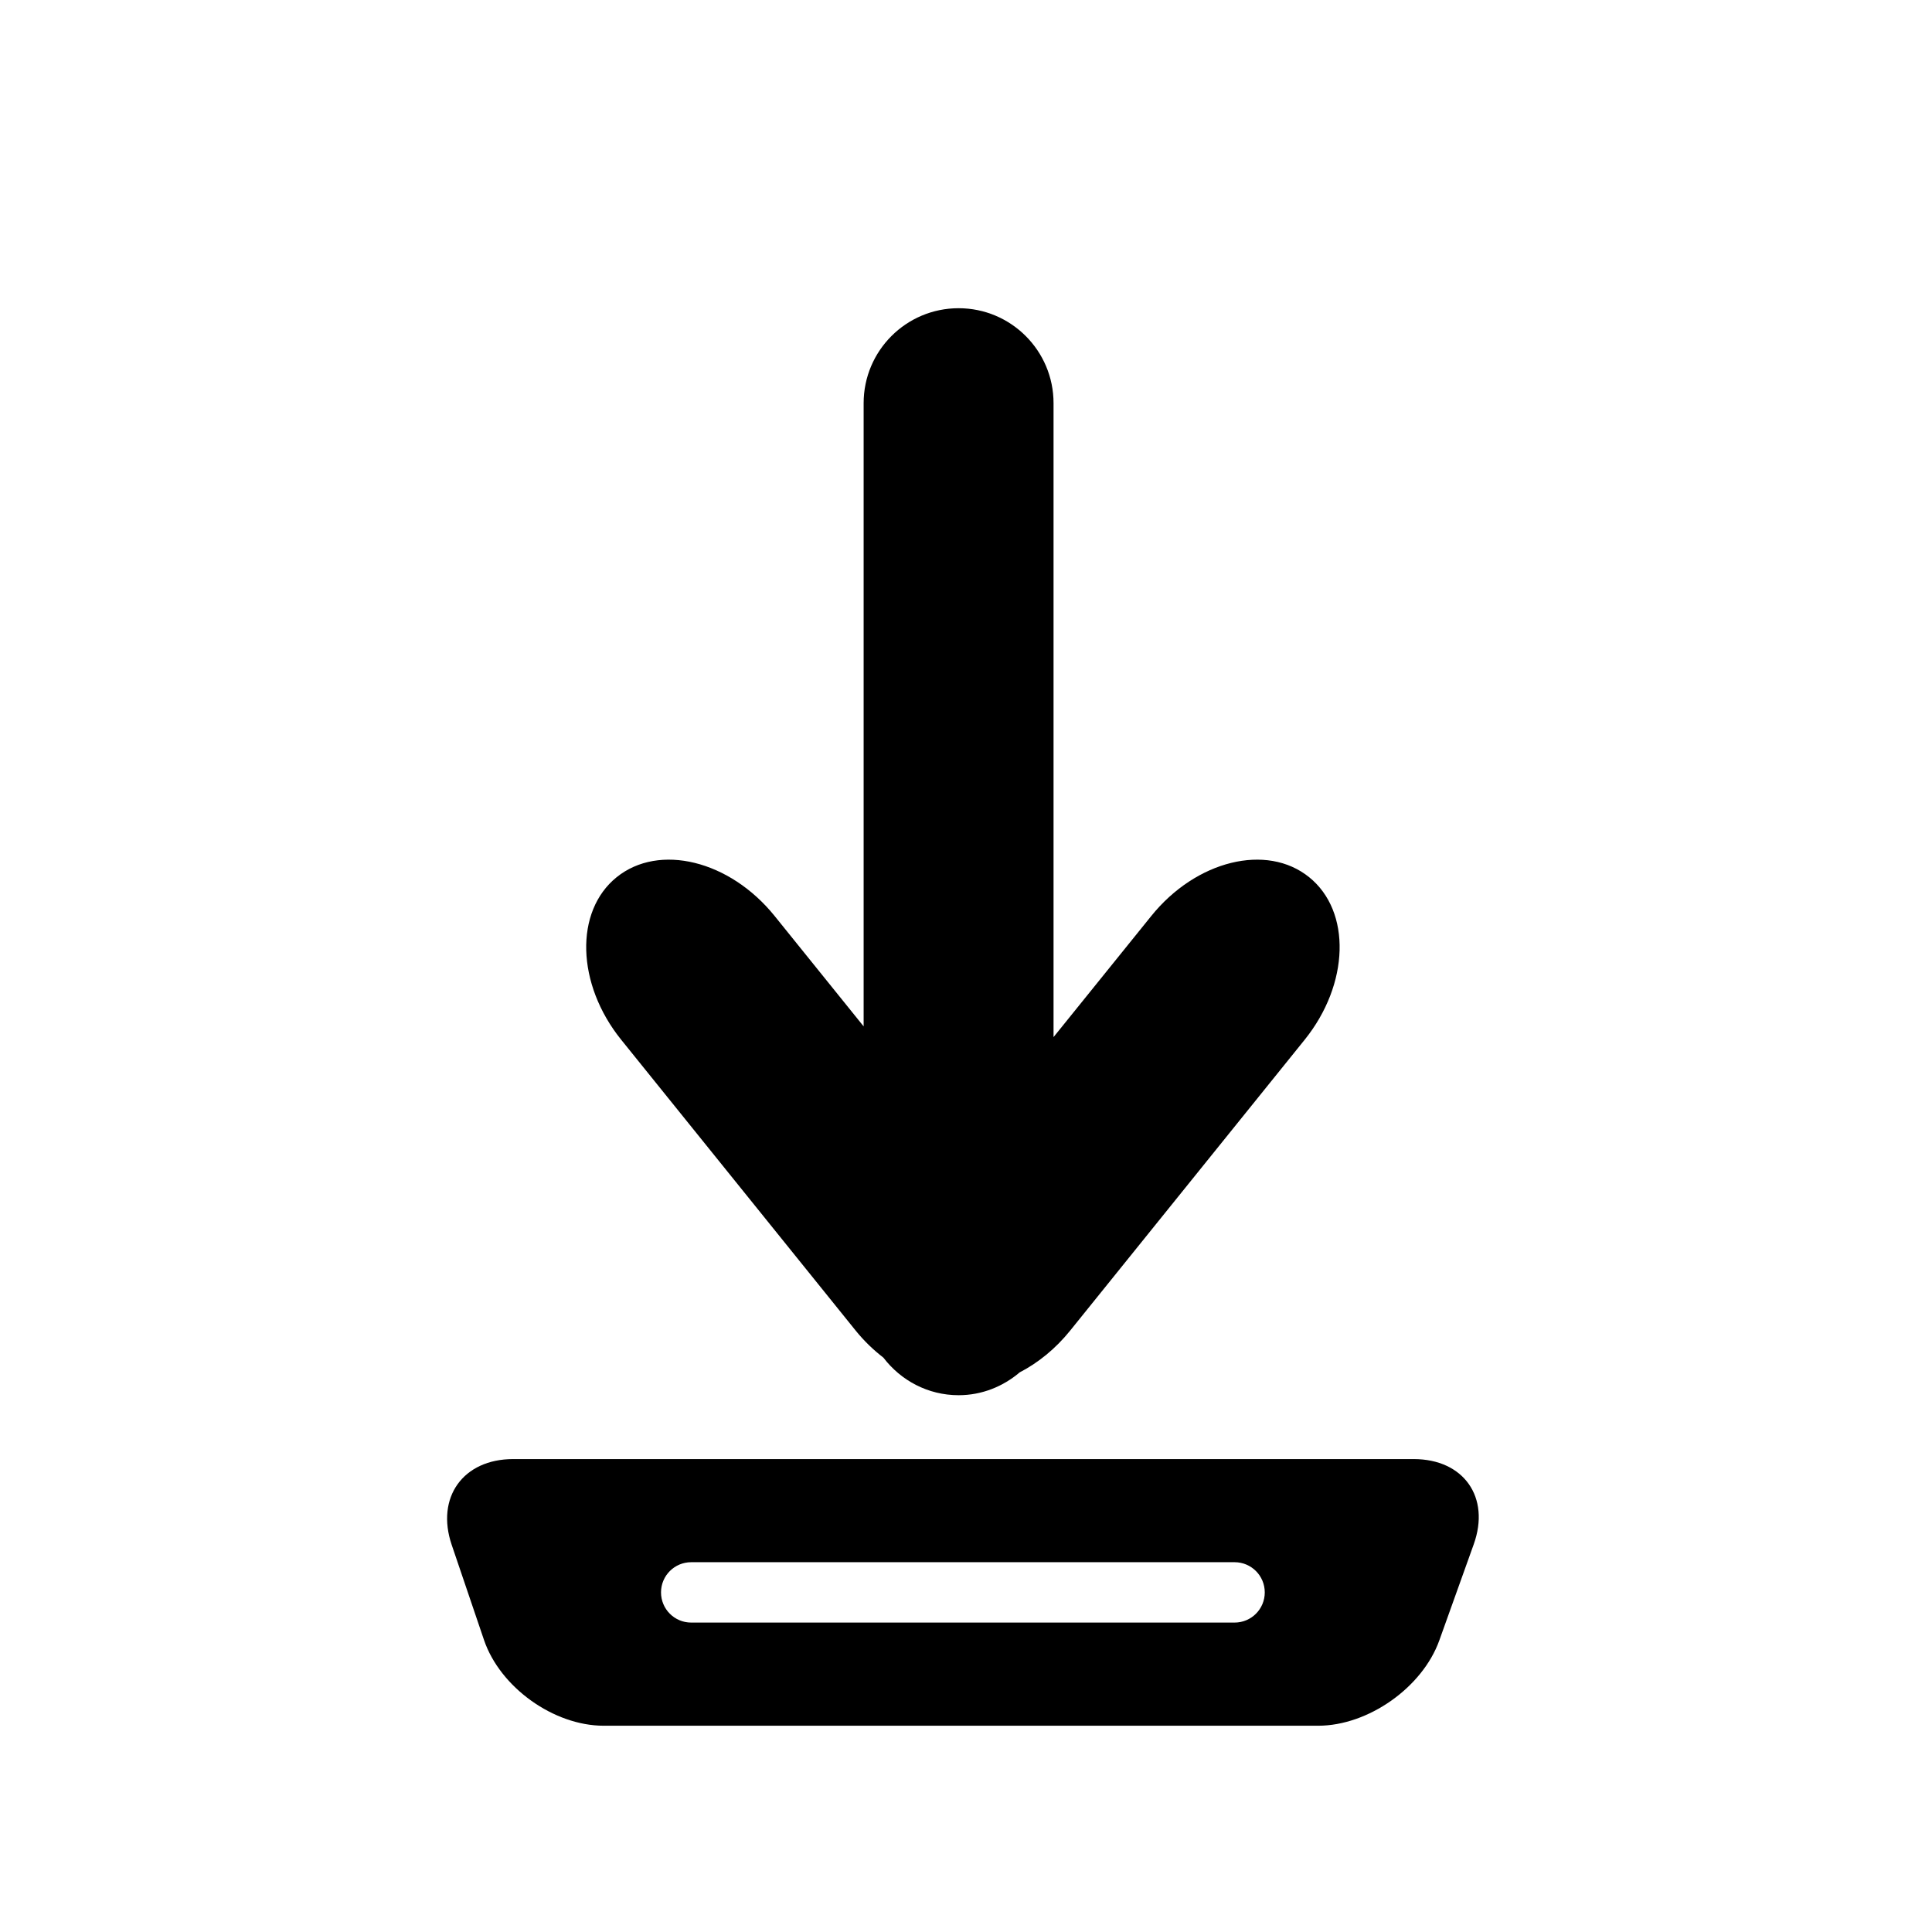
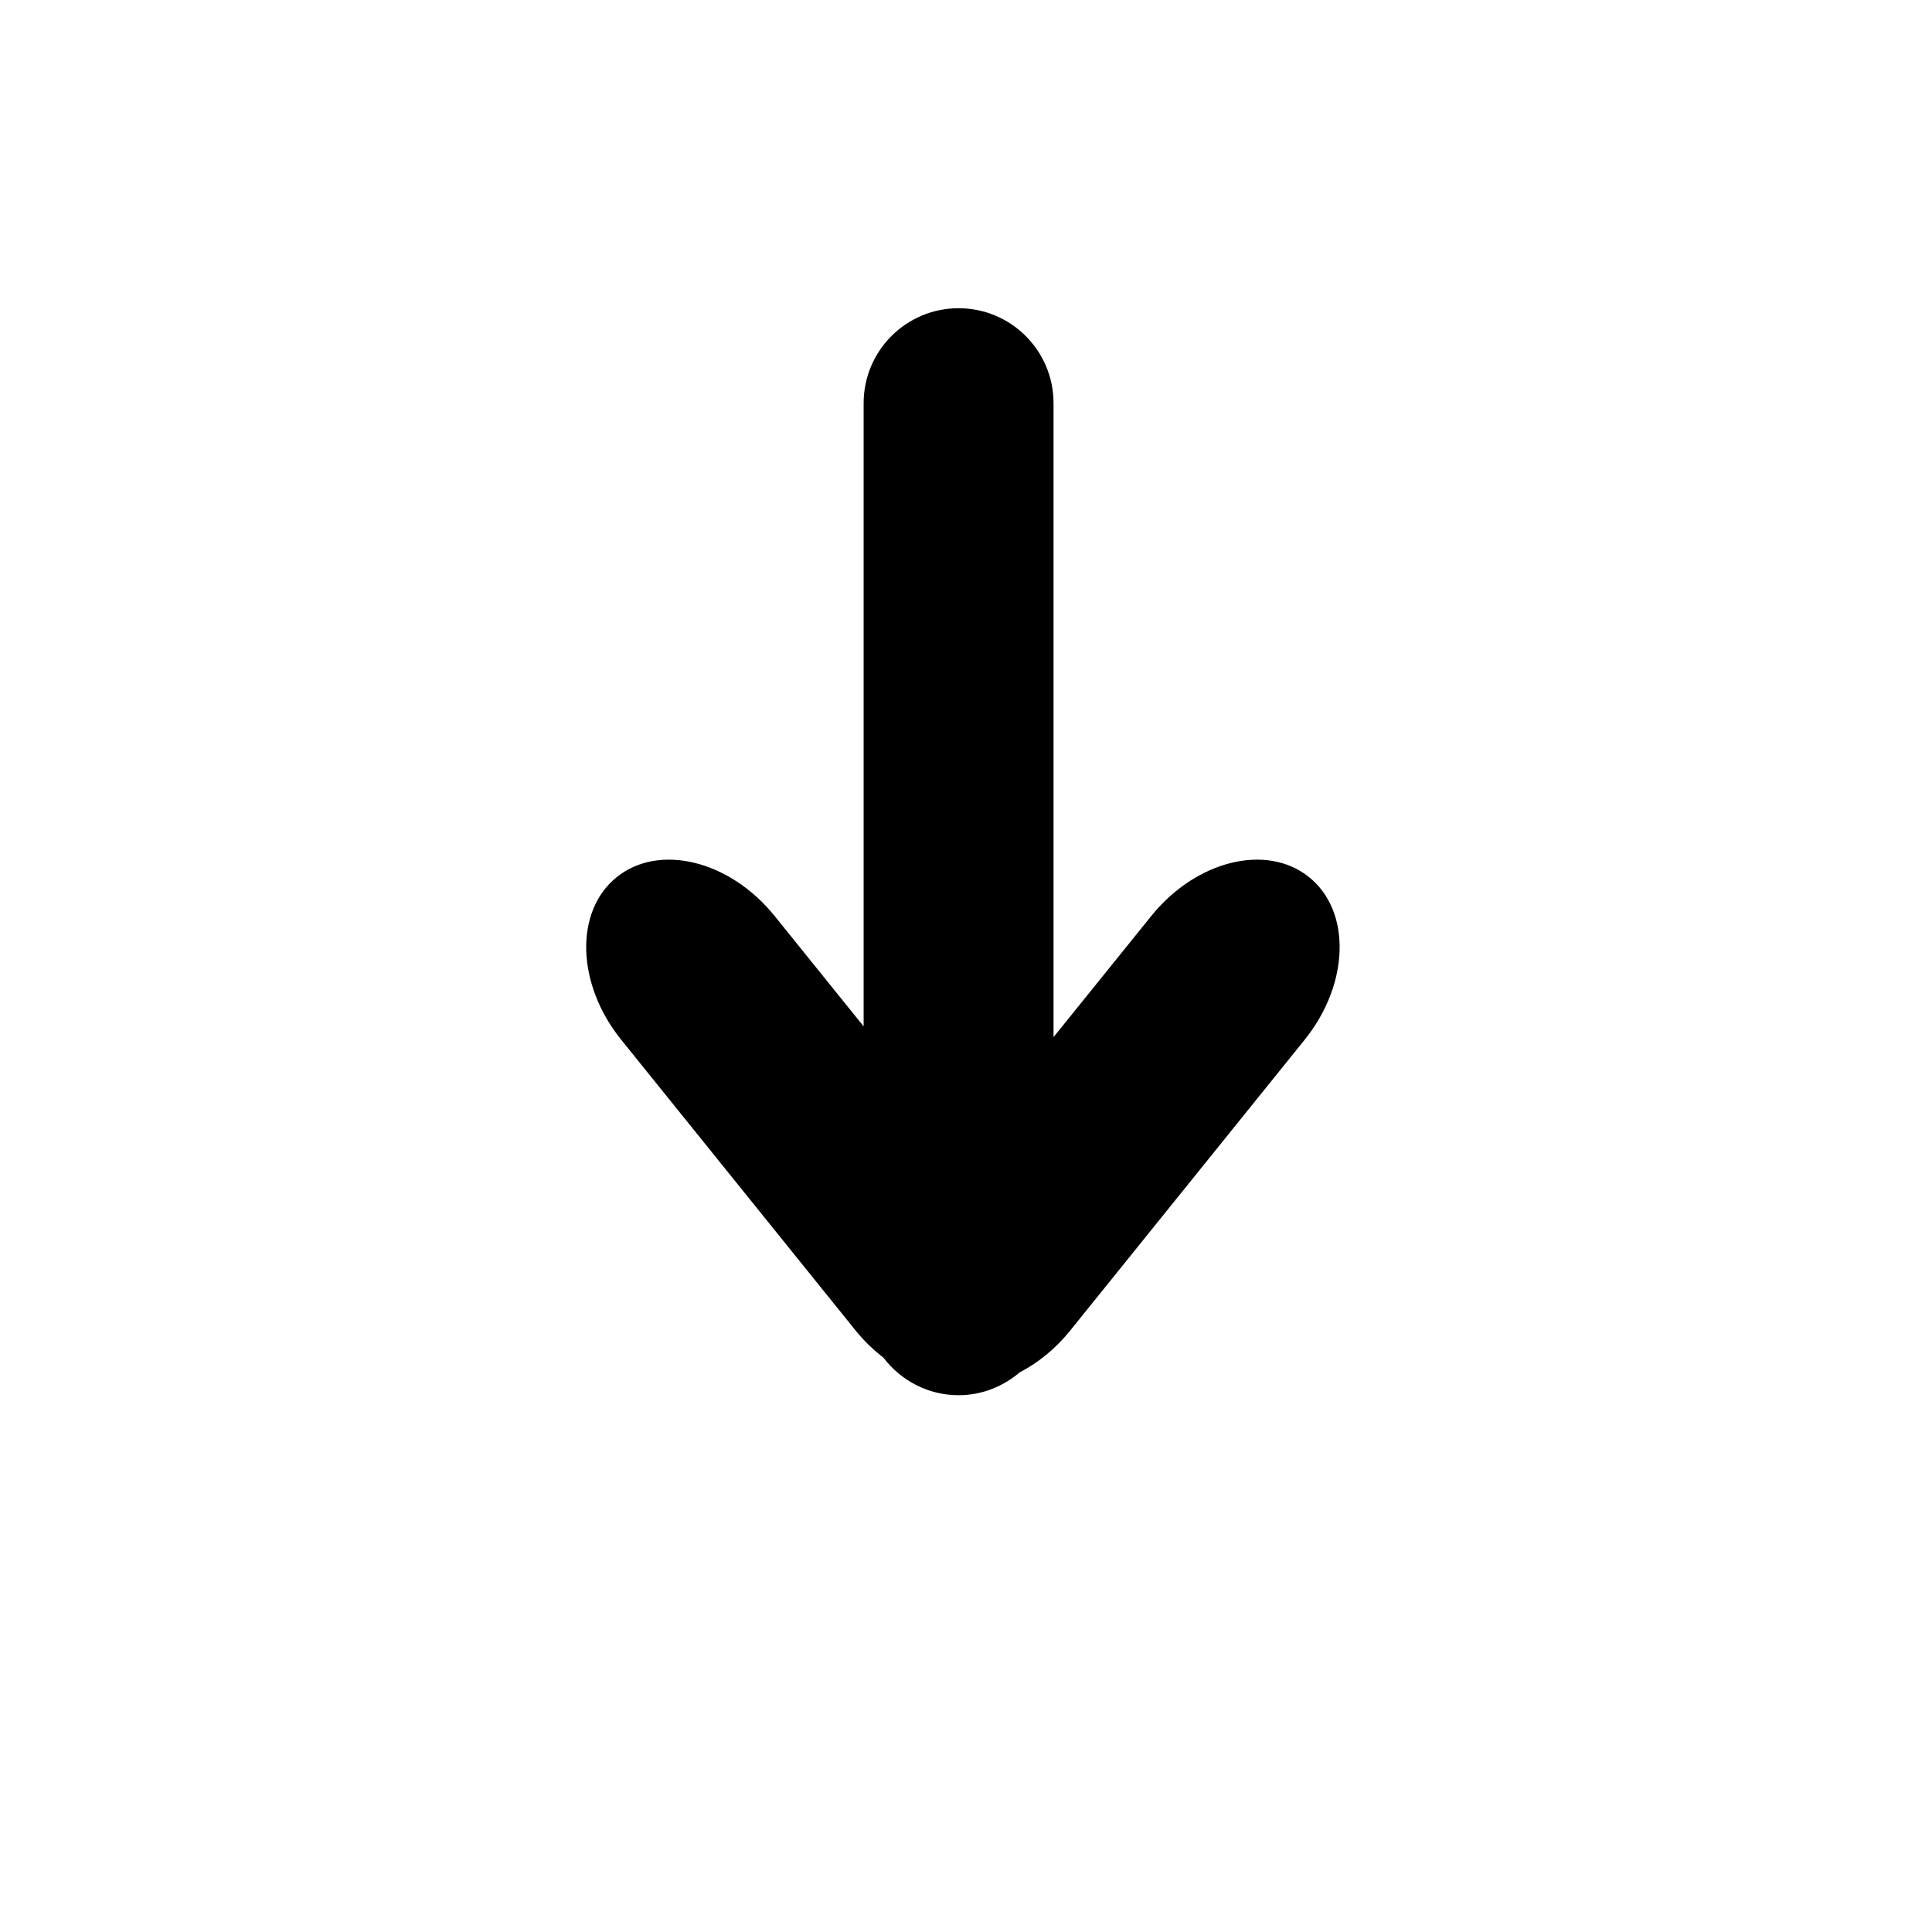
<svg xmlns="http://www.w3.org/2000/svg" version="1.1" id="Capa_1" x="0px" y="0px" width="64px" height="64px" viewBox="0 0 64 64" style="enable-background:new 0 0 64 64;" xml:space="preserve">
  <path d="M31.755,10.21c-1.737,0-3.146,1.409-3.146,3.146V34l-2.948-3.656c-1.486-1.843-3.827-2.419-5.232-1.287  c-1.403,1.131-1.337,3.542,0.148,5.385l7.771,9.639c0.279,0.345,0.589,0.64,0.916,0.893c0.575,0.753,1.472,1.244,2.491,1.244  c0.774,0,1.476-0.291,2.023-0.756c0.606-0.314,1.185-0.779,1.67-1.381l7.77-9.637c1.485-1.843,1.553-4.255,0.148-5.387  c-1.403-1.132-3.745-0.556-5.23,1.288L34.9,34.355V13.356C34.9,11.619,33.492,10.21,31.755,10.21z" />
-   <path d="M46.831,48.334H16.998c-1.657,0-2.568,1.271-2.035,2.841l1.07,3.151c0.533,1.569,2.308,2.841,3.965,2.841h23.667  c1.657,0,3.453-1.265,4.013-2.824l1.141-3.185C49.378,49.599,48.488,48.334,46.831,48.334z M40.897,53.75h-18c-0.553,0-1-0.447-1-1  s0.447-1,1-1h18c0.553,0,1,0.447,1,1S41.45,53.75,40.897,53.75z" />
</svg>